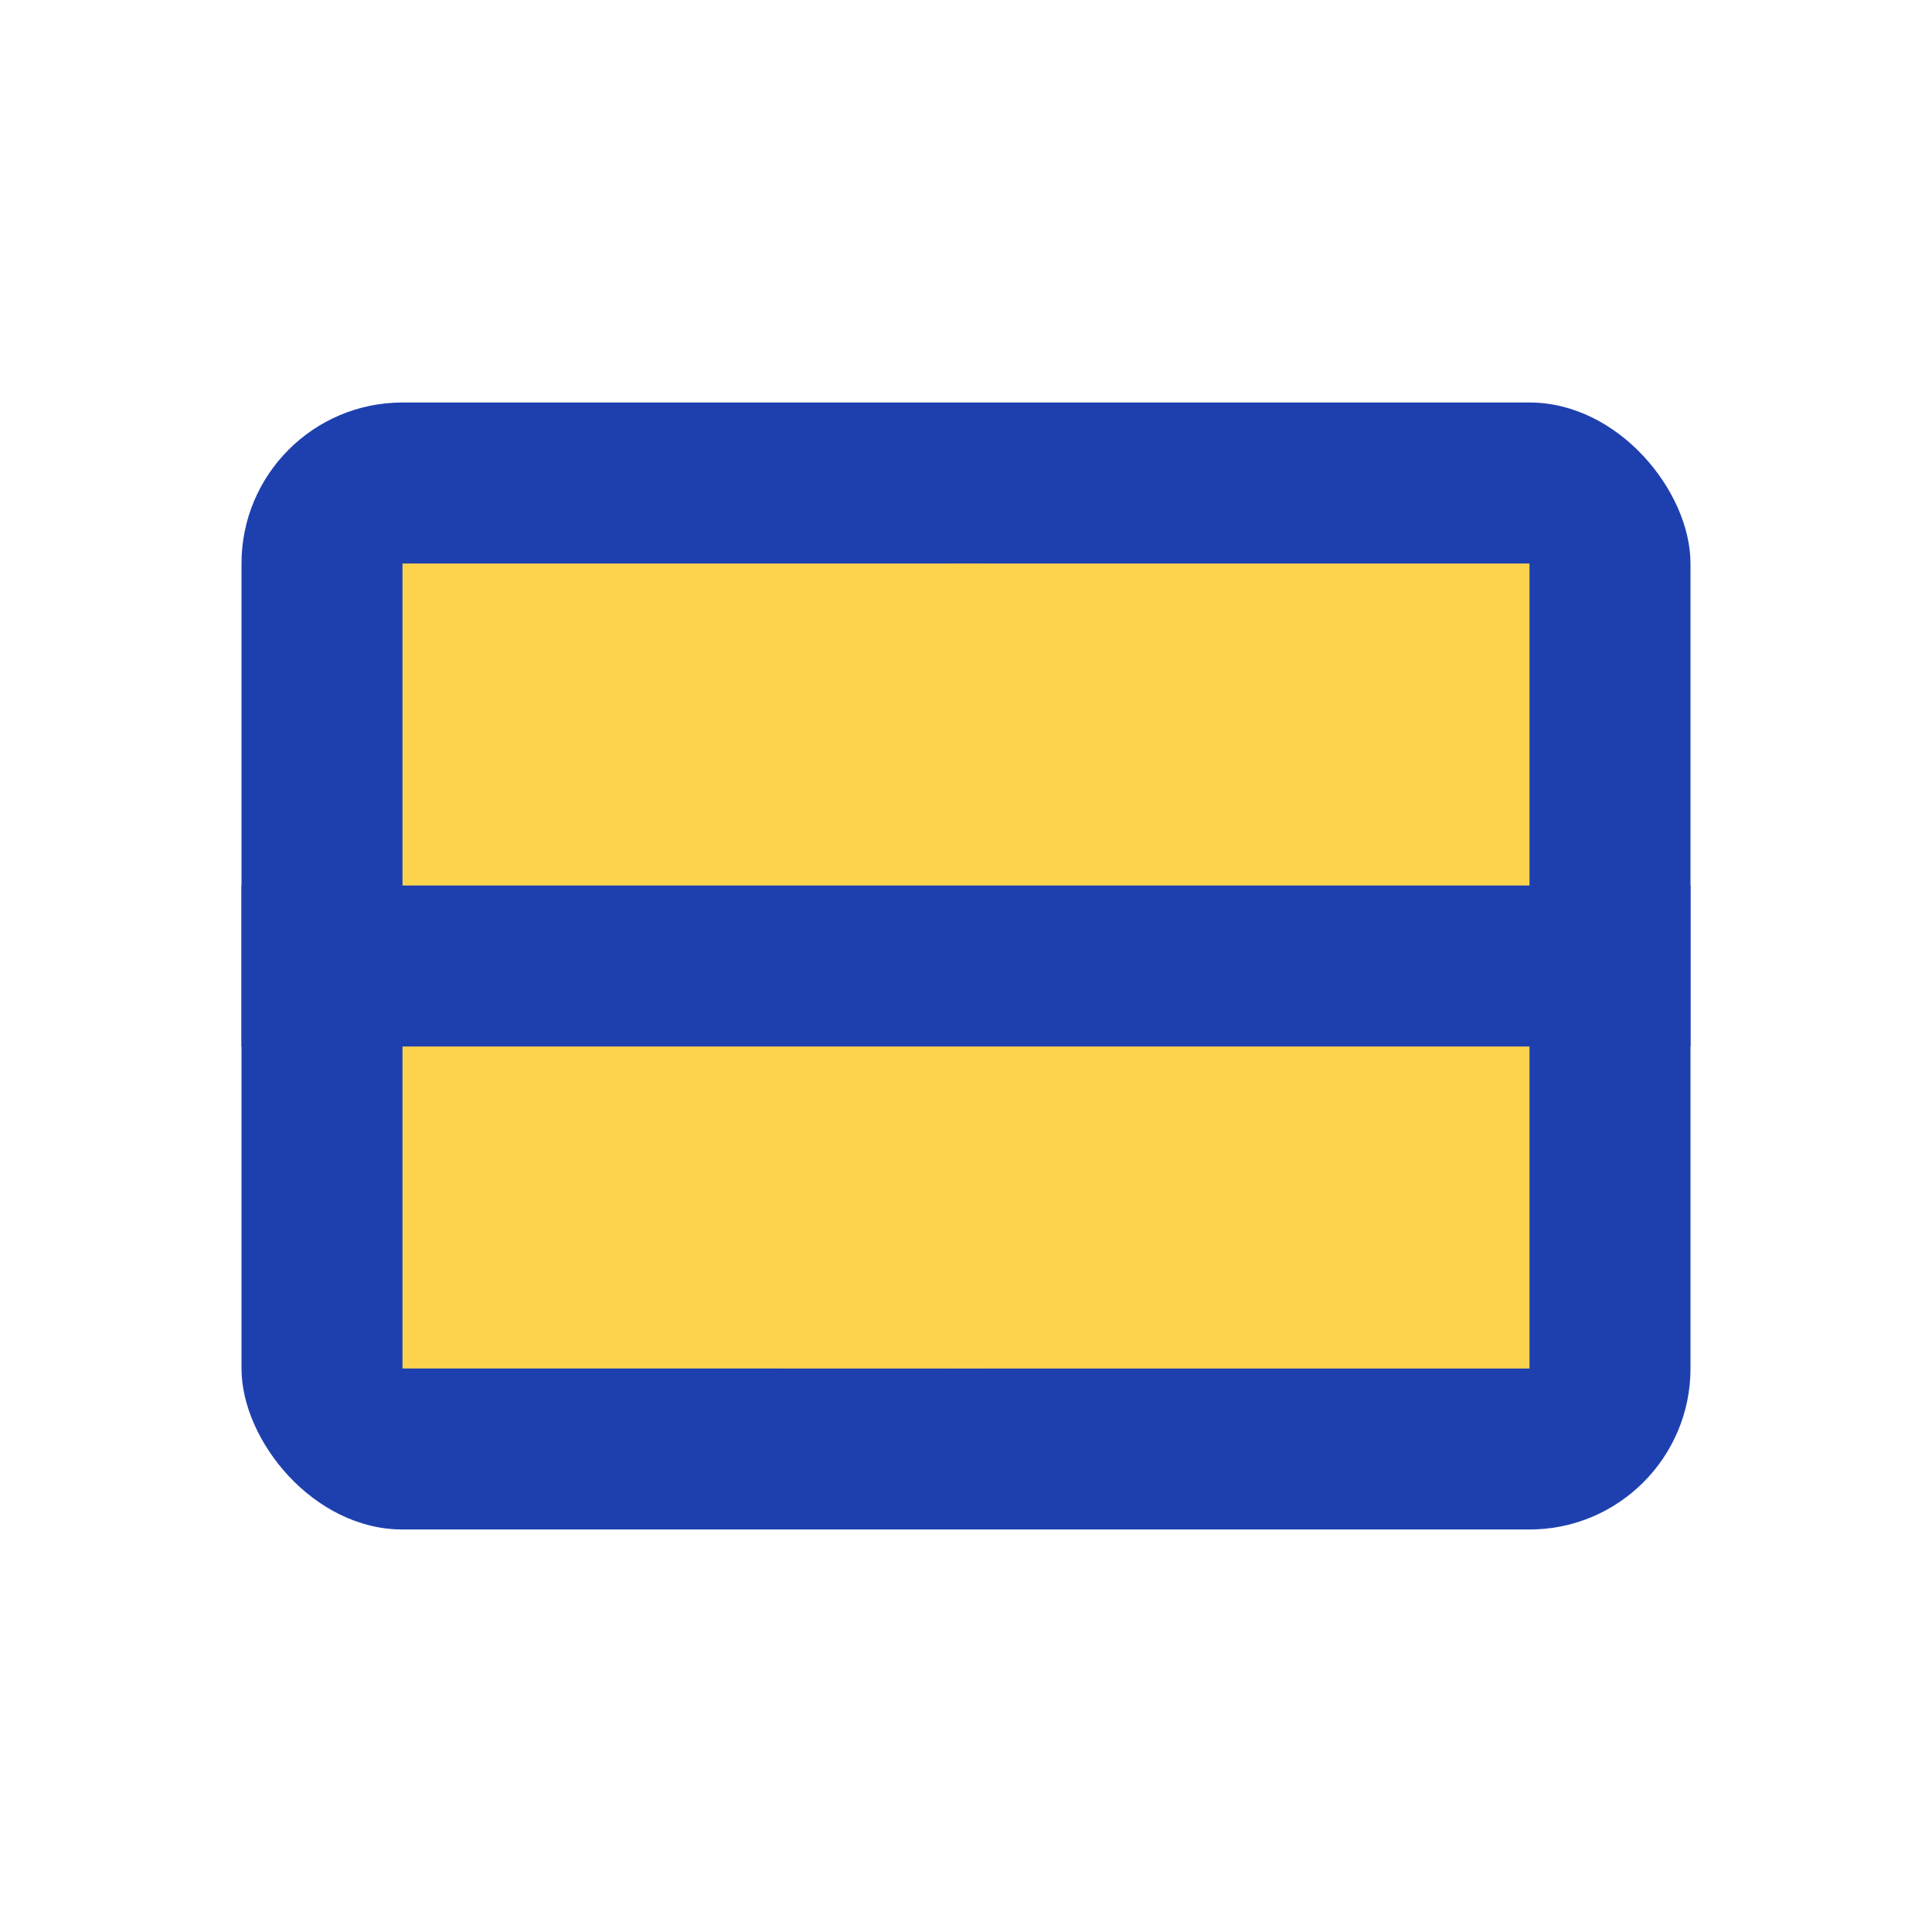
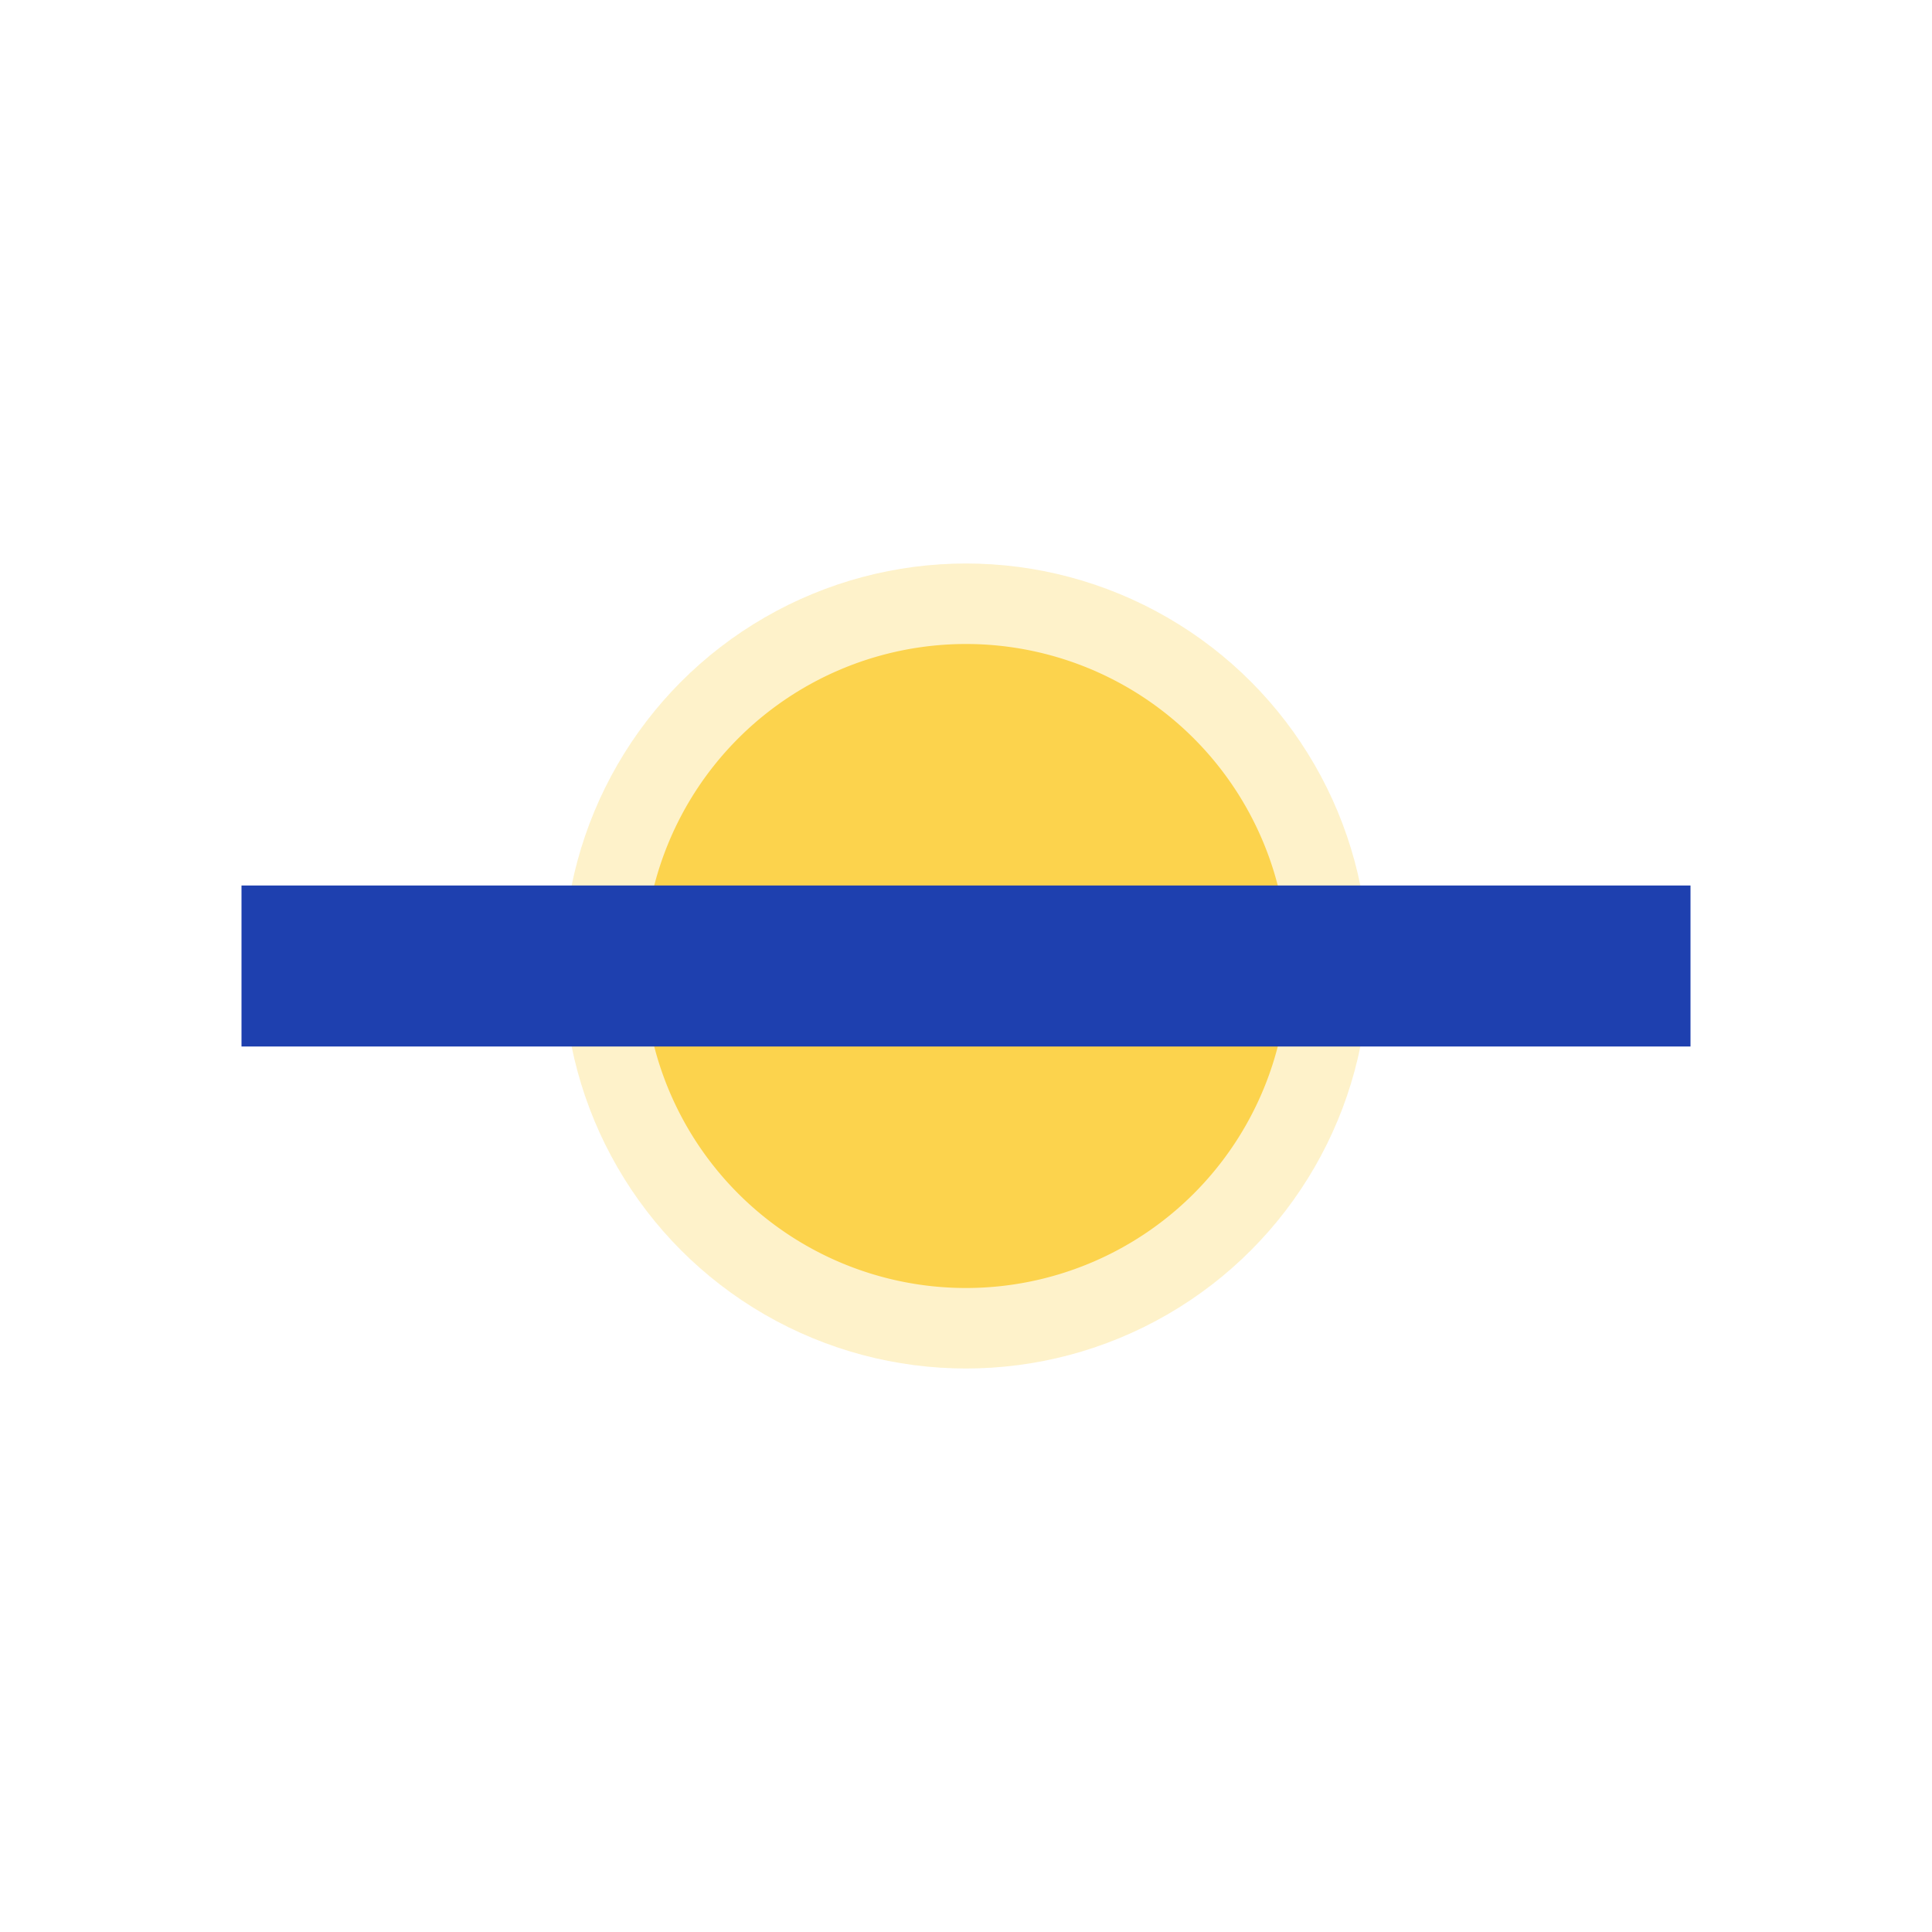
<svg xmlns="http://www.w3.org/2000/svg" viewBox="0 0 24 24" width="70" height="70">
-   <rect x="3" y="5" width="18" height="14" rx="2" fill="#1e40af" />
-   <path fill="#fcd34d" d="M5 7h14v10H5z" />
  <circle cx="12" cy="12" r="5" fill="#fcd34d" opacity="0.3" />
  <path fill="#fcd34d" d="M8 12a4 4 0 018 0 4 4 0 01-8 0z" />
  <path fill="none" stroke="#1e40af" stroke-width="2" d="M3 12h18" />
</svg>